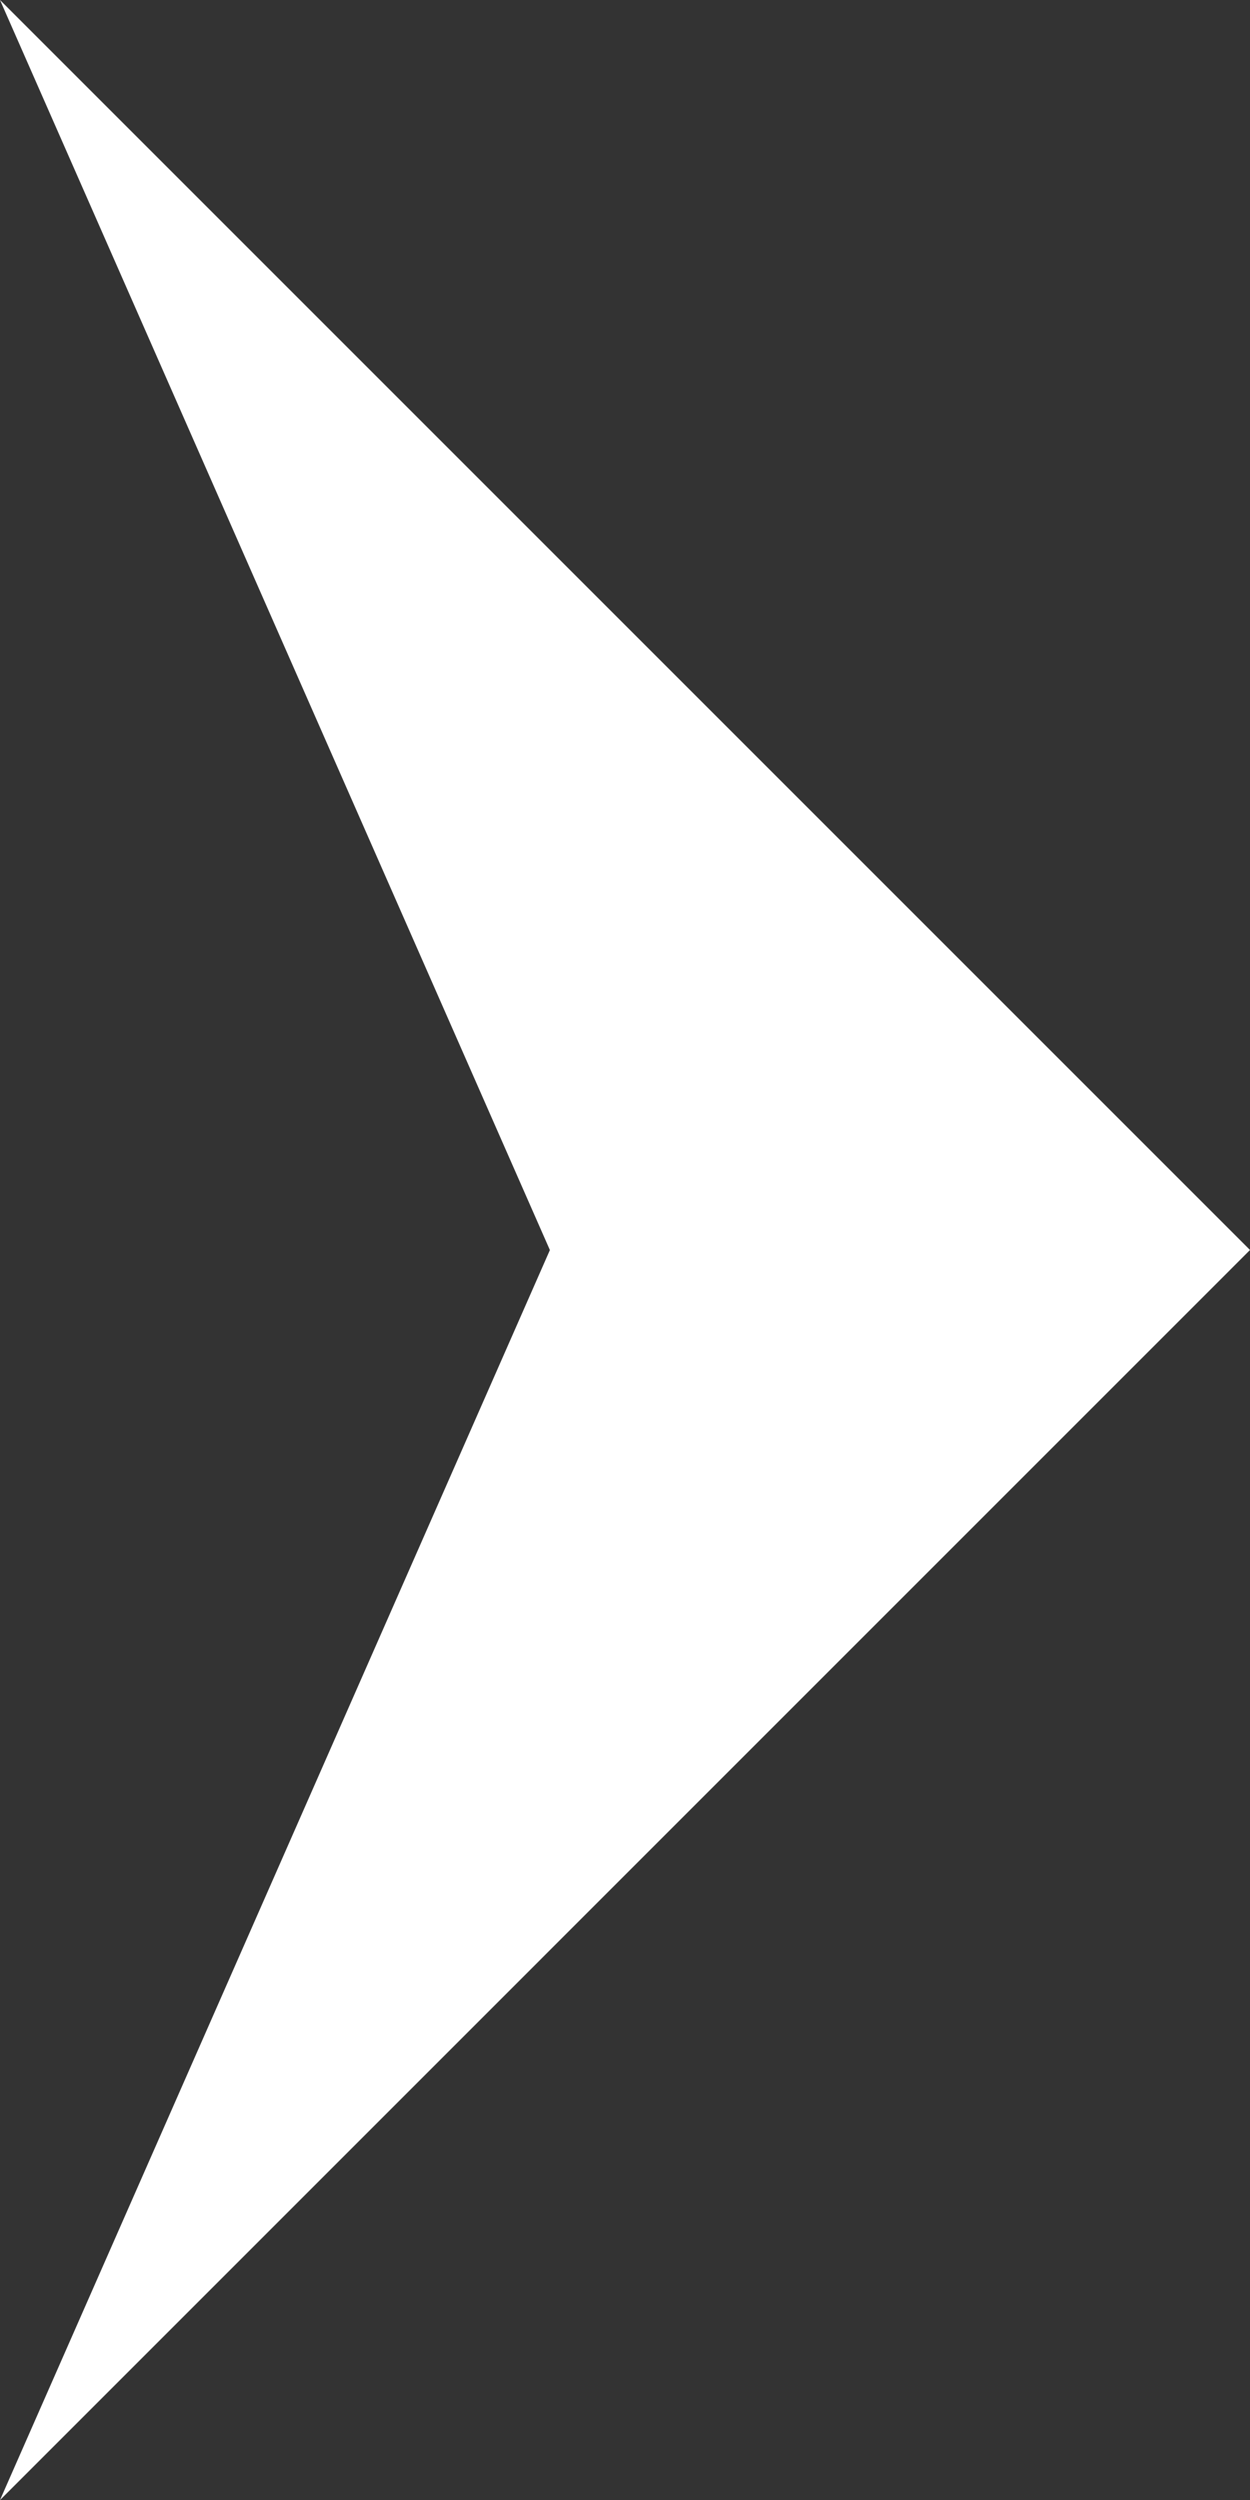
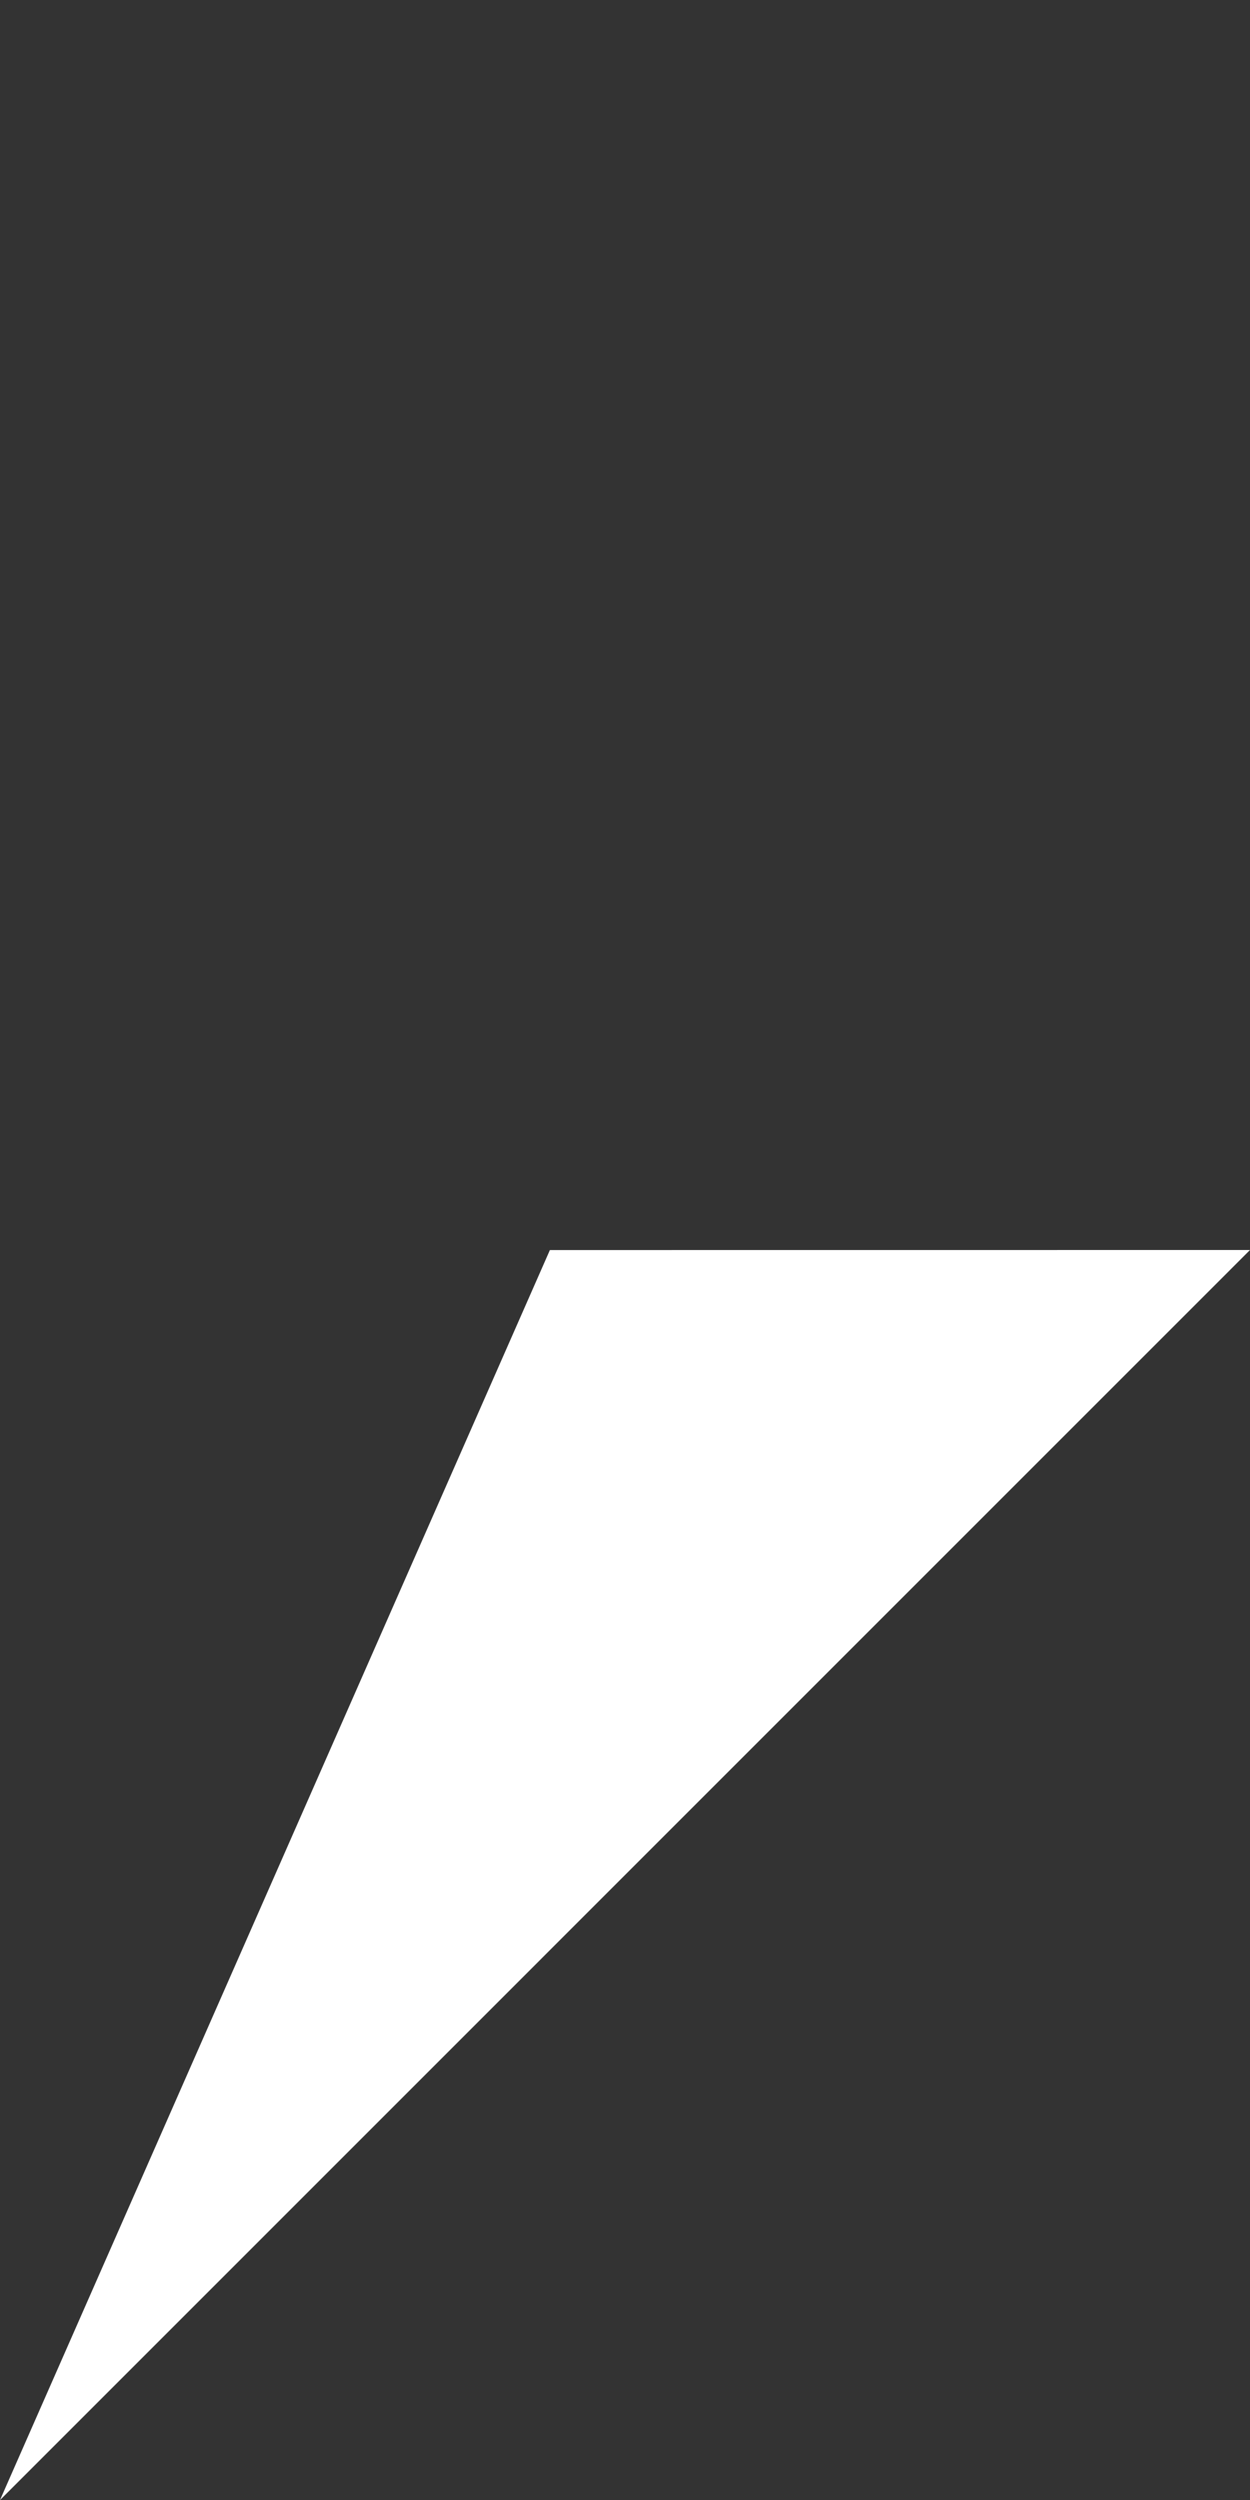
<svg xmlns="http://www.w3.org/2000/svg" width="20.822" height="41.645" viewBox="0 0 20.822 41.645">
  <rect x="0" y="0" width="20.822" height="41.645" fill="#333333" stroke="none" />
-   <path d="M20.822,0,41.645,20.822l-20.822-9.16L0,20.822Z" transform="translate(20.822) rotate(90)" fill="#fff" />
+   <path d="M20.822,0,41.645,20.822l-20.822-9.16Z" transform="translate(20.822) rotate(90)" fill="#fff" />
</svg>